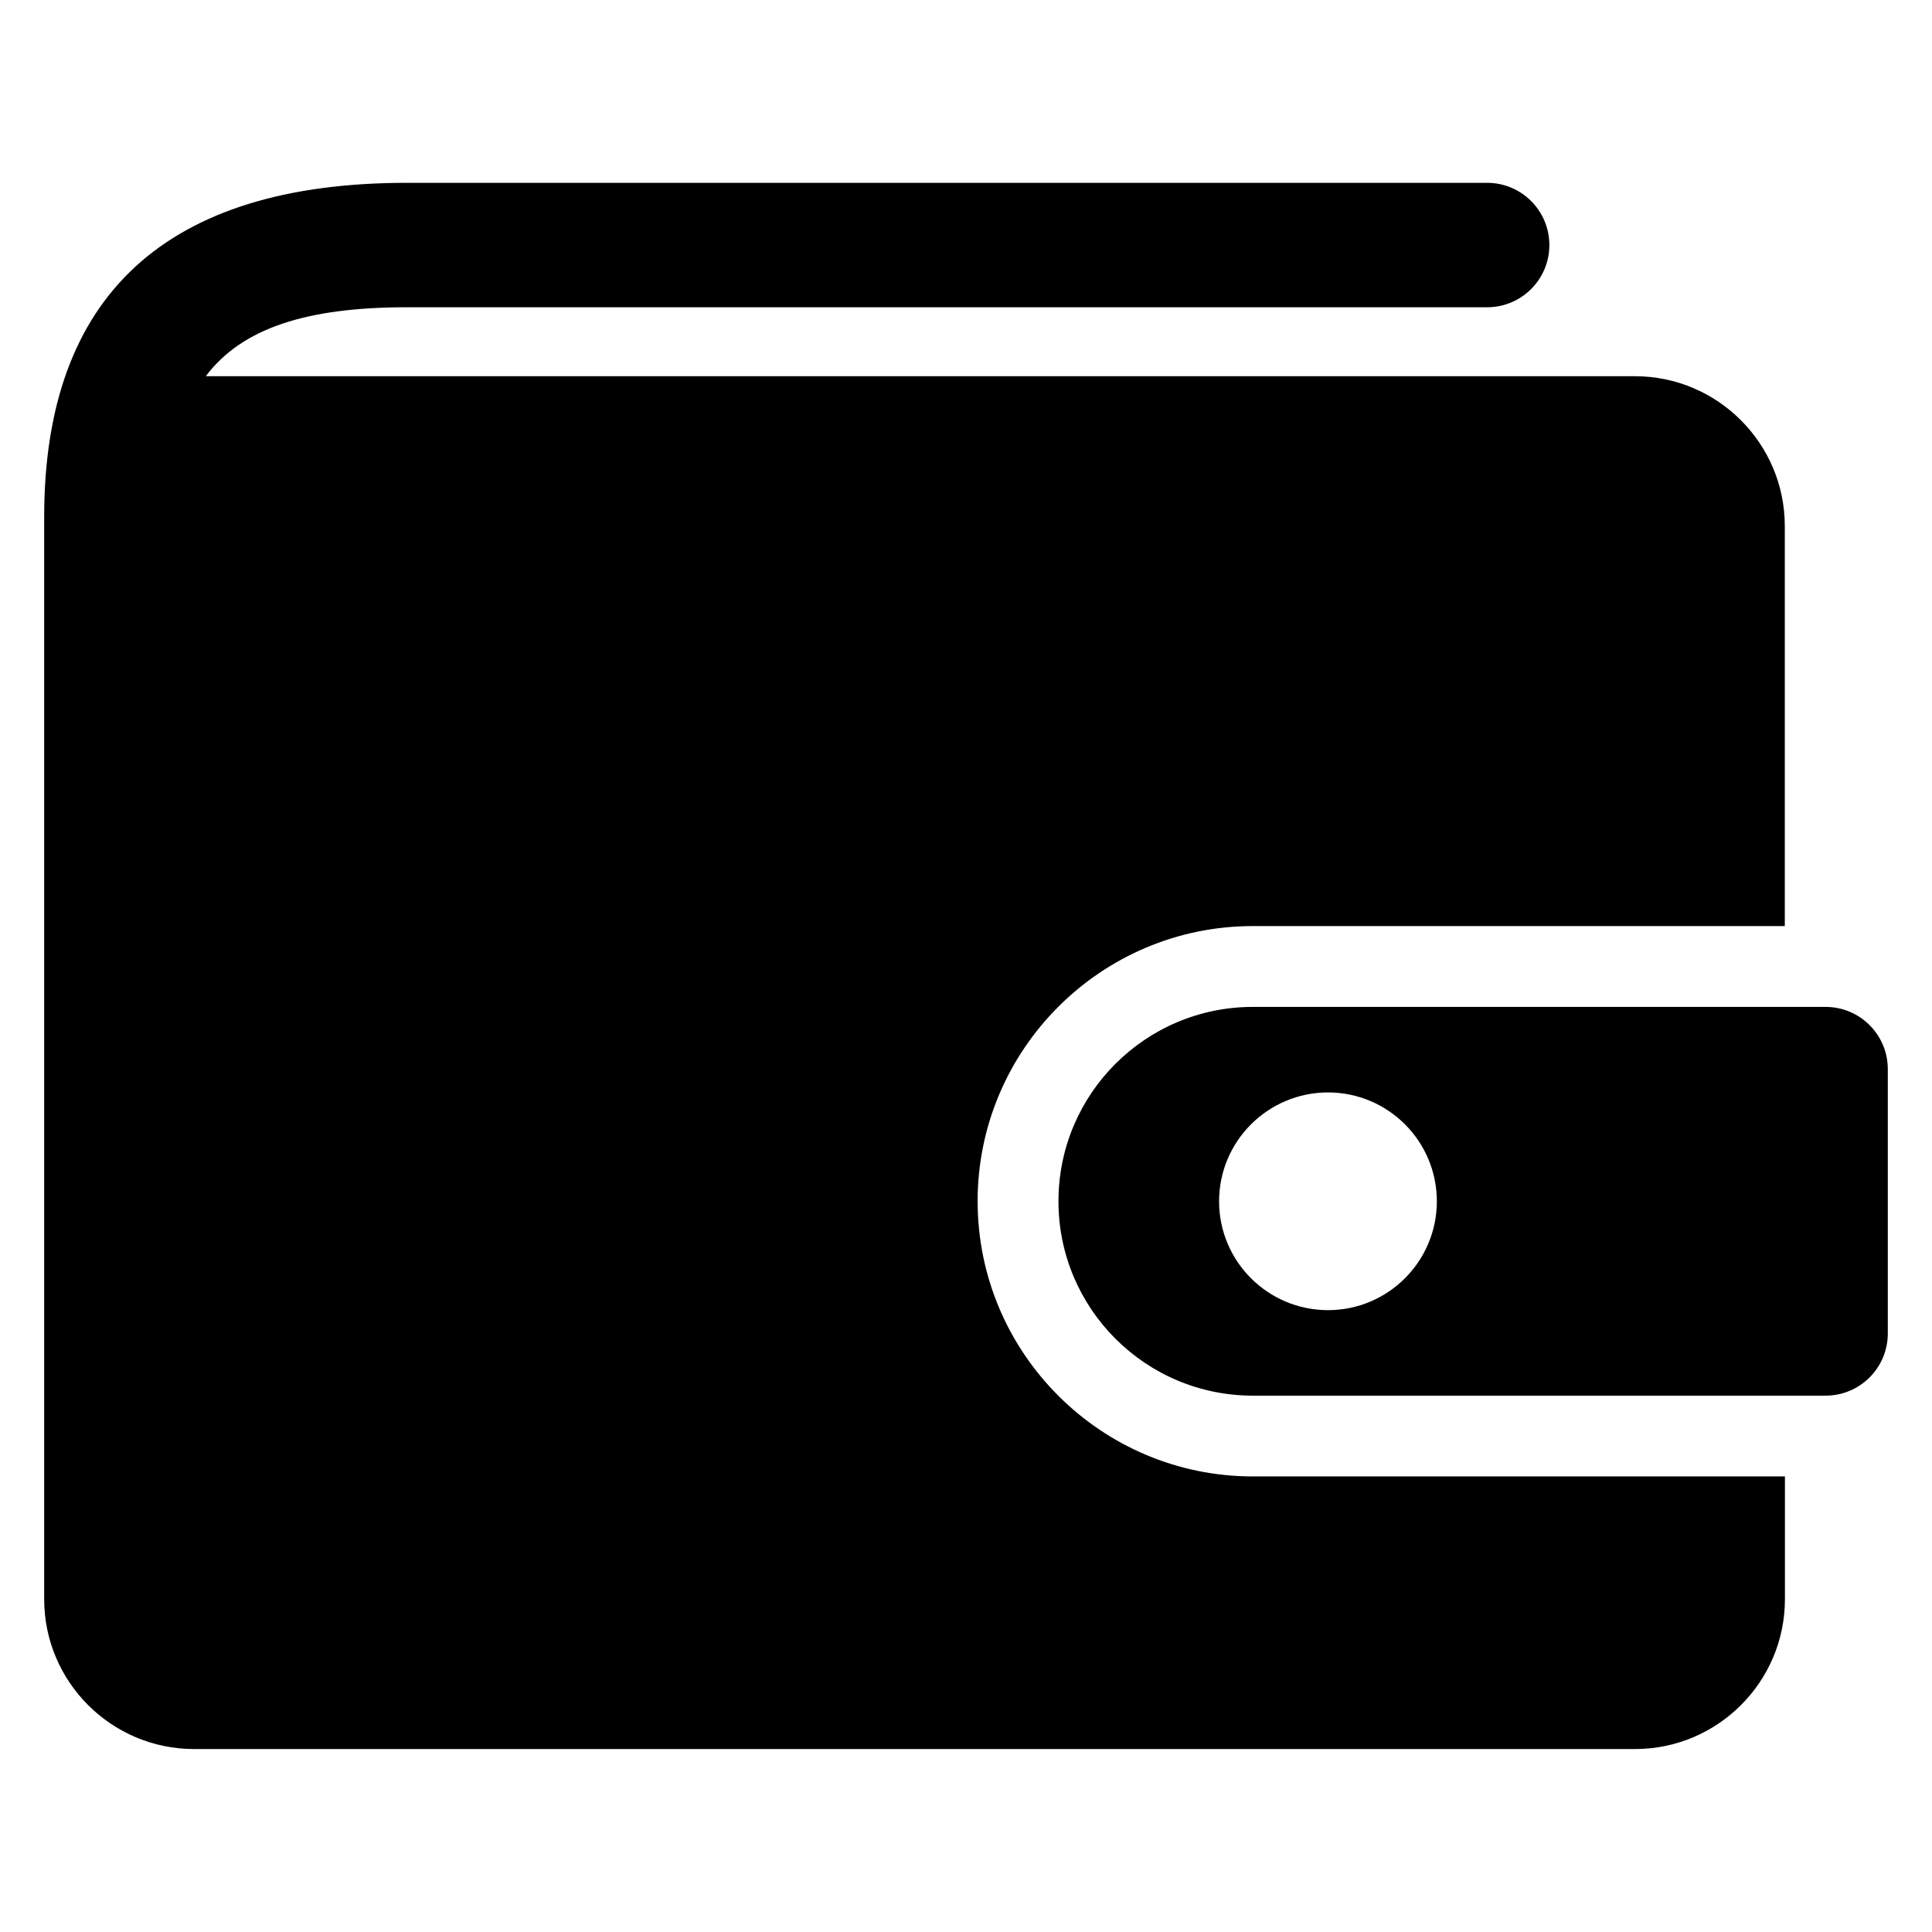
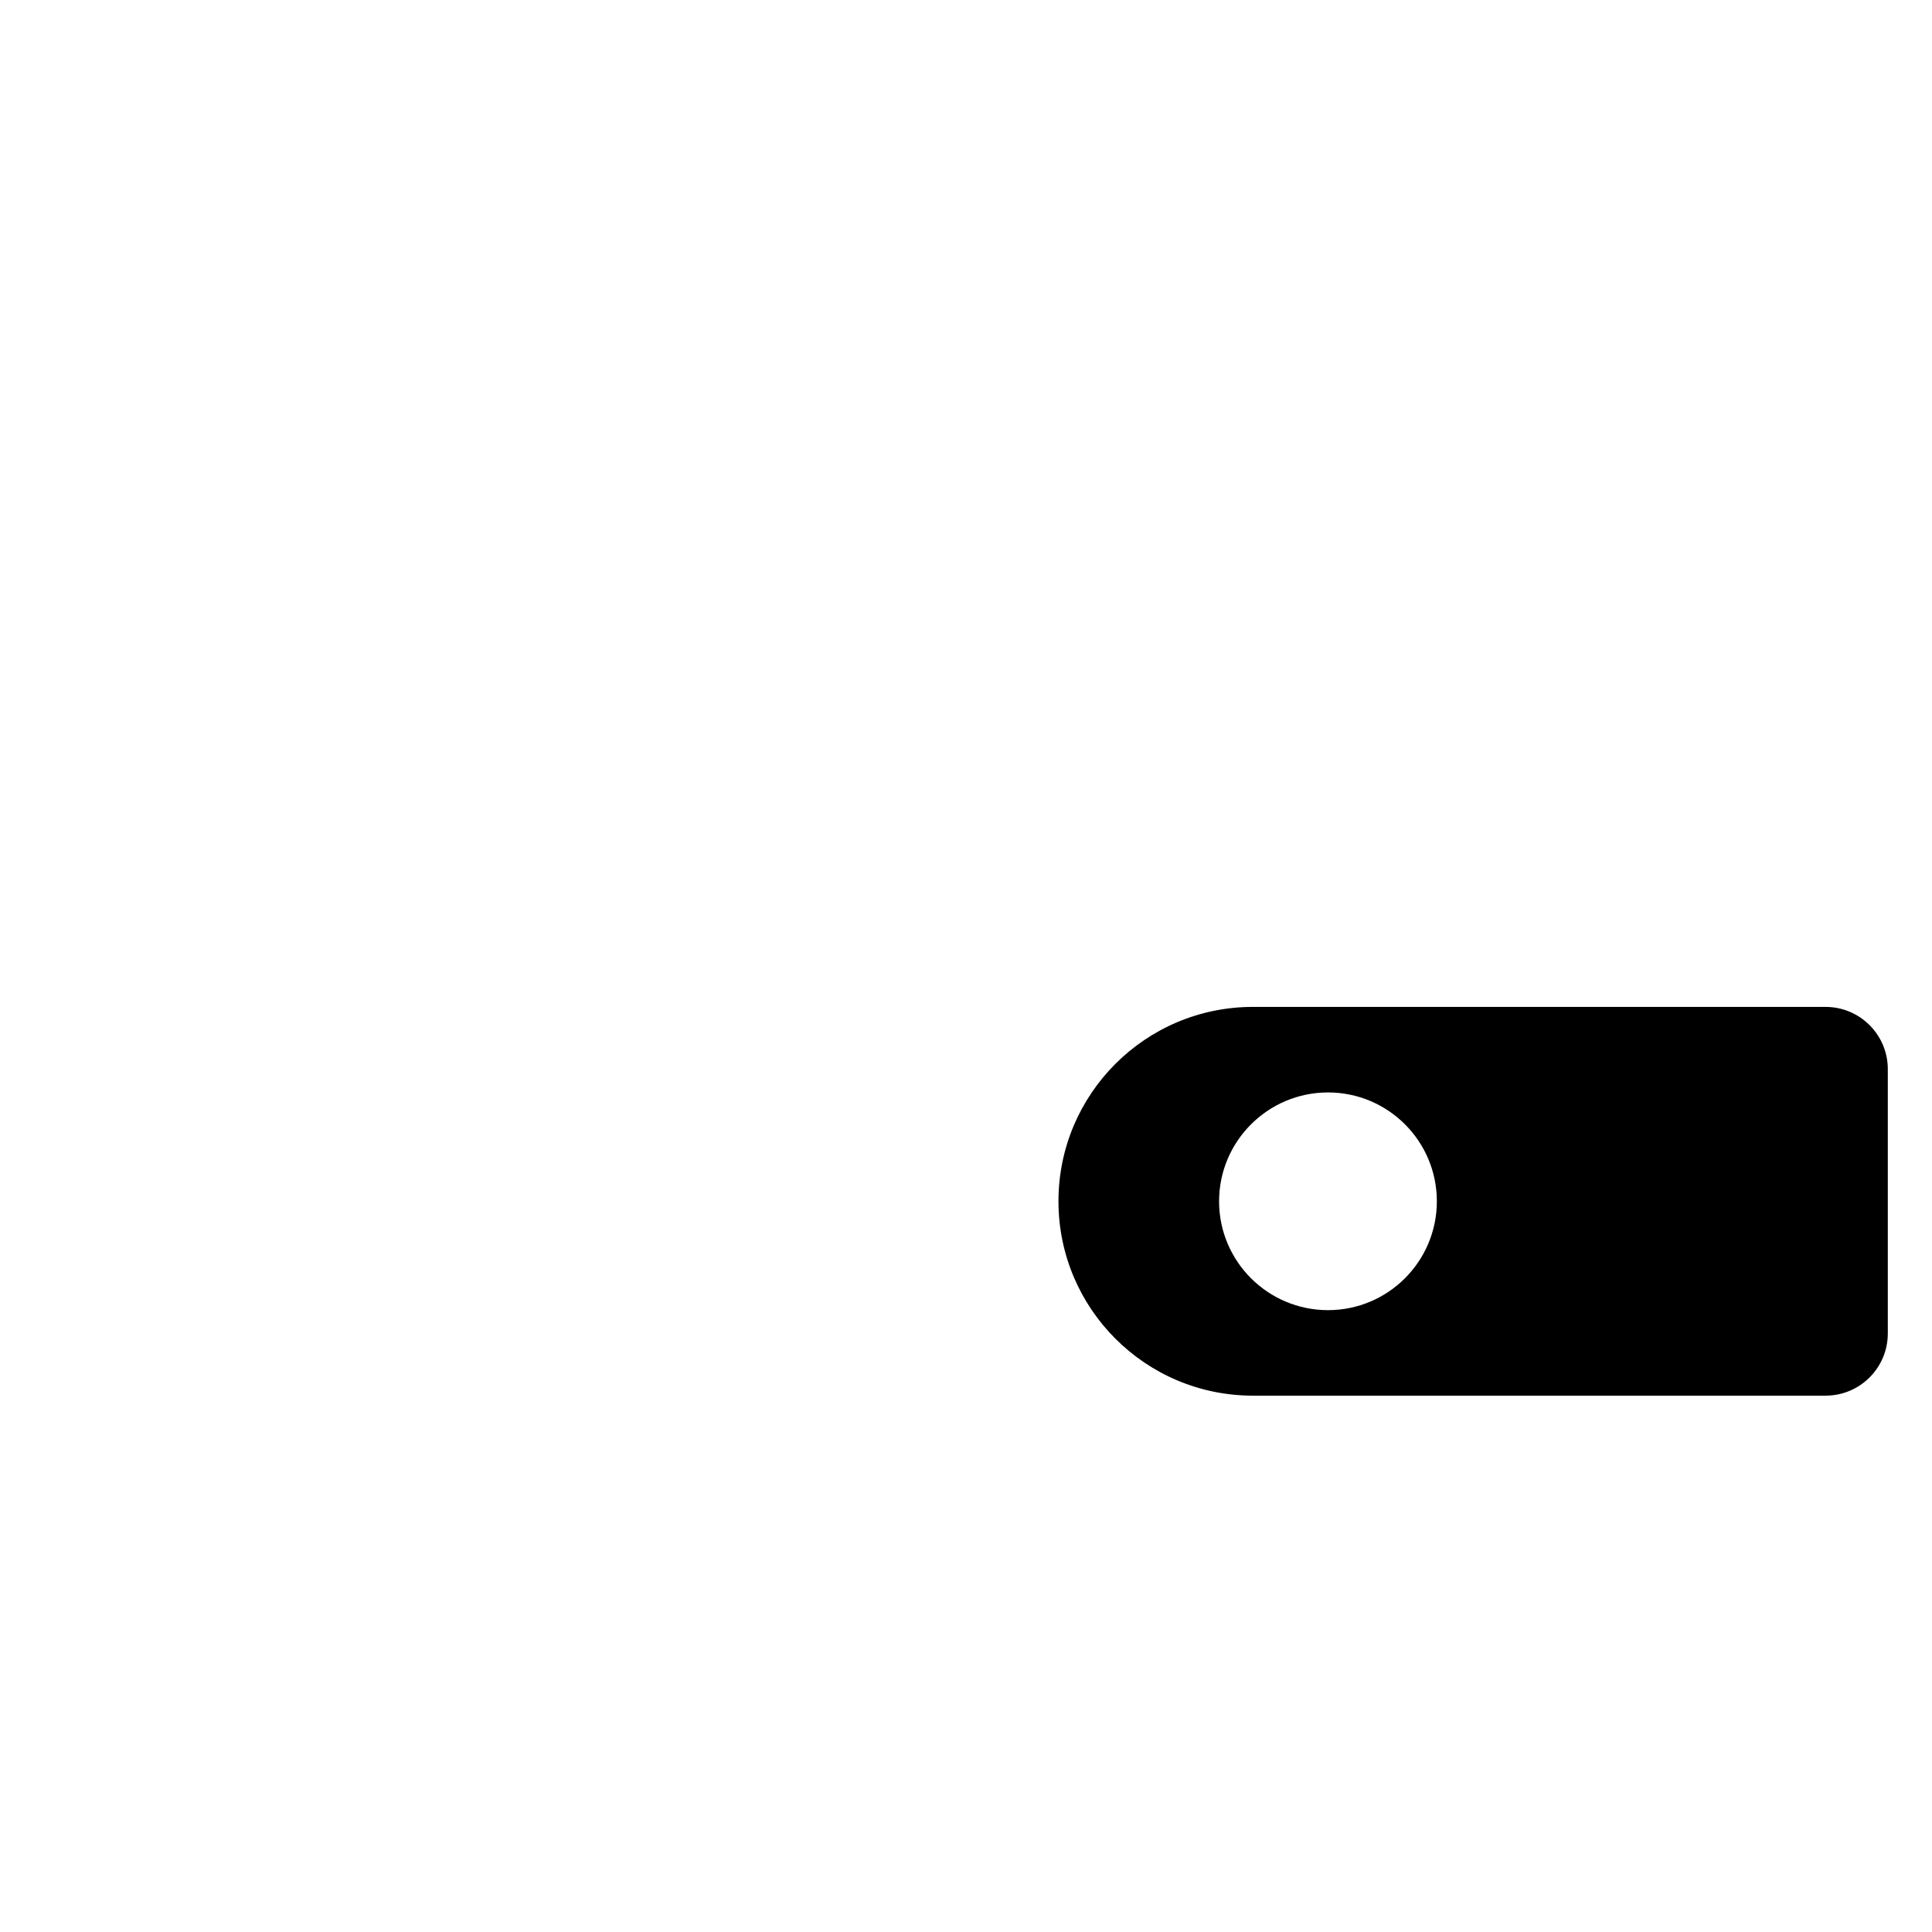
<svg xmlns="http://www.w3.org/2000/svg" fill="#000000" width="800px" height="800px" version="1.1" viewBox="144 144 512 512">
  <g>
-     <path d="m403.08 462.35c0-40.215 32.719-72.93 72.93-72.93h140.98v-106.01c0-21.895-17.832-39.711-39.727-39.711h-378.73c9.543-12.656 26.504-18.273 53.344-18.273h286.23c9.098 0 16.488-7.375 16.488-16.488 0-9.113-7.391-16.488-16.488-16.488h-286.23c-63.816 0-96.168 29.785-96.168 88.52v286.85c0 21.895 17.832 39.695 39.727 39.695h381.86c21.895 0 39.727-17.816 39.727-39.695v-32.551h-140.98c-40.242 0.012-72.961-32.703-72.961-72.918z" />
    <path d="m627.8 410.84h-151.77c-28.441 0-51.527 23.055-51.527 51.512 0 28.441 23.082 51.512 51.527 51.512h151.77c9.098 0 16.488-7.375 16.488-16.488v-70.047c0-9.102-7.391-16.488-16.488-16.488zm-131.86 80.363c-15.922 0-28.871-12.914-28.871-28.84 0-15.922 12.945-28.855 28.871-28.855 15.922 0 28.84 12.914 28.84 28.855-0.004 15.91-12.918 28.84-28.84 28.84z" />
  </g>
</svg>